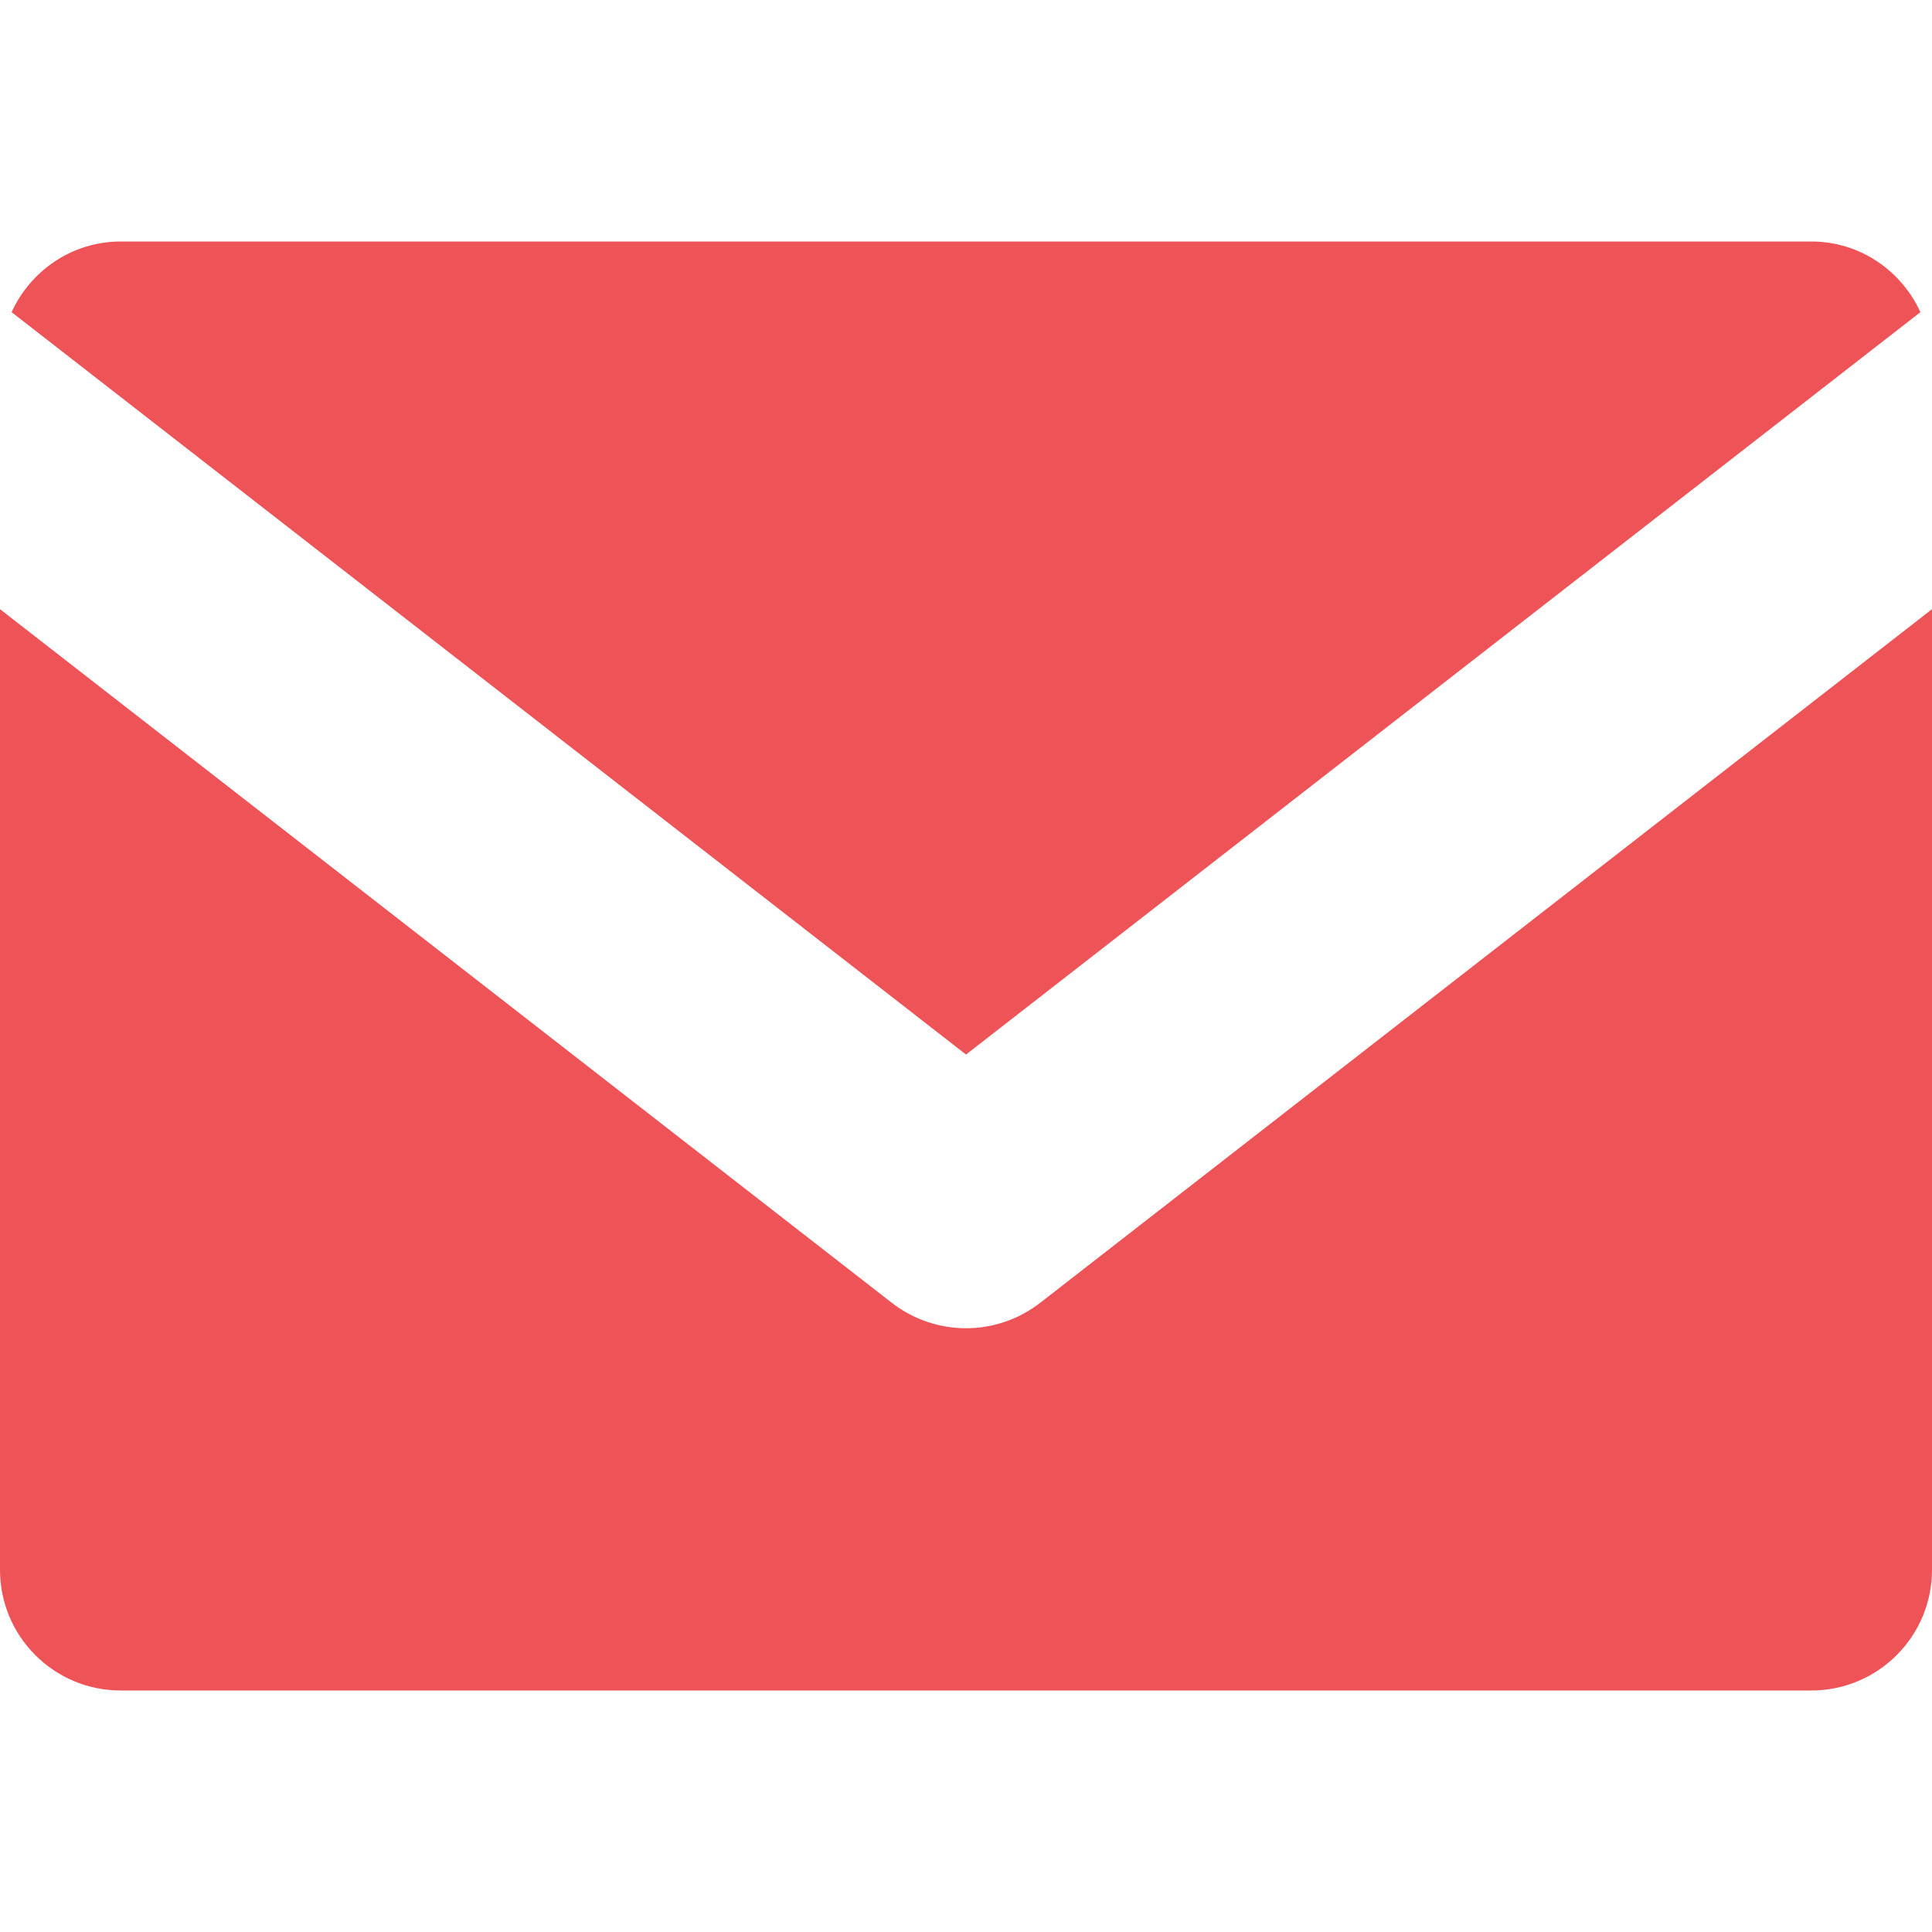
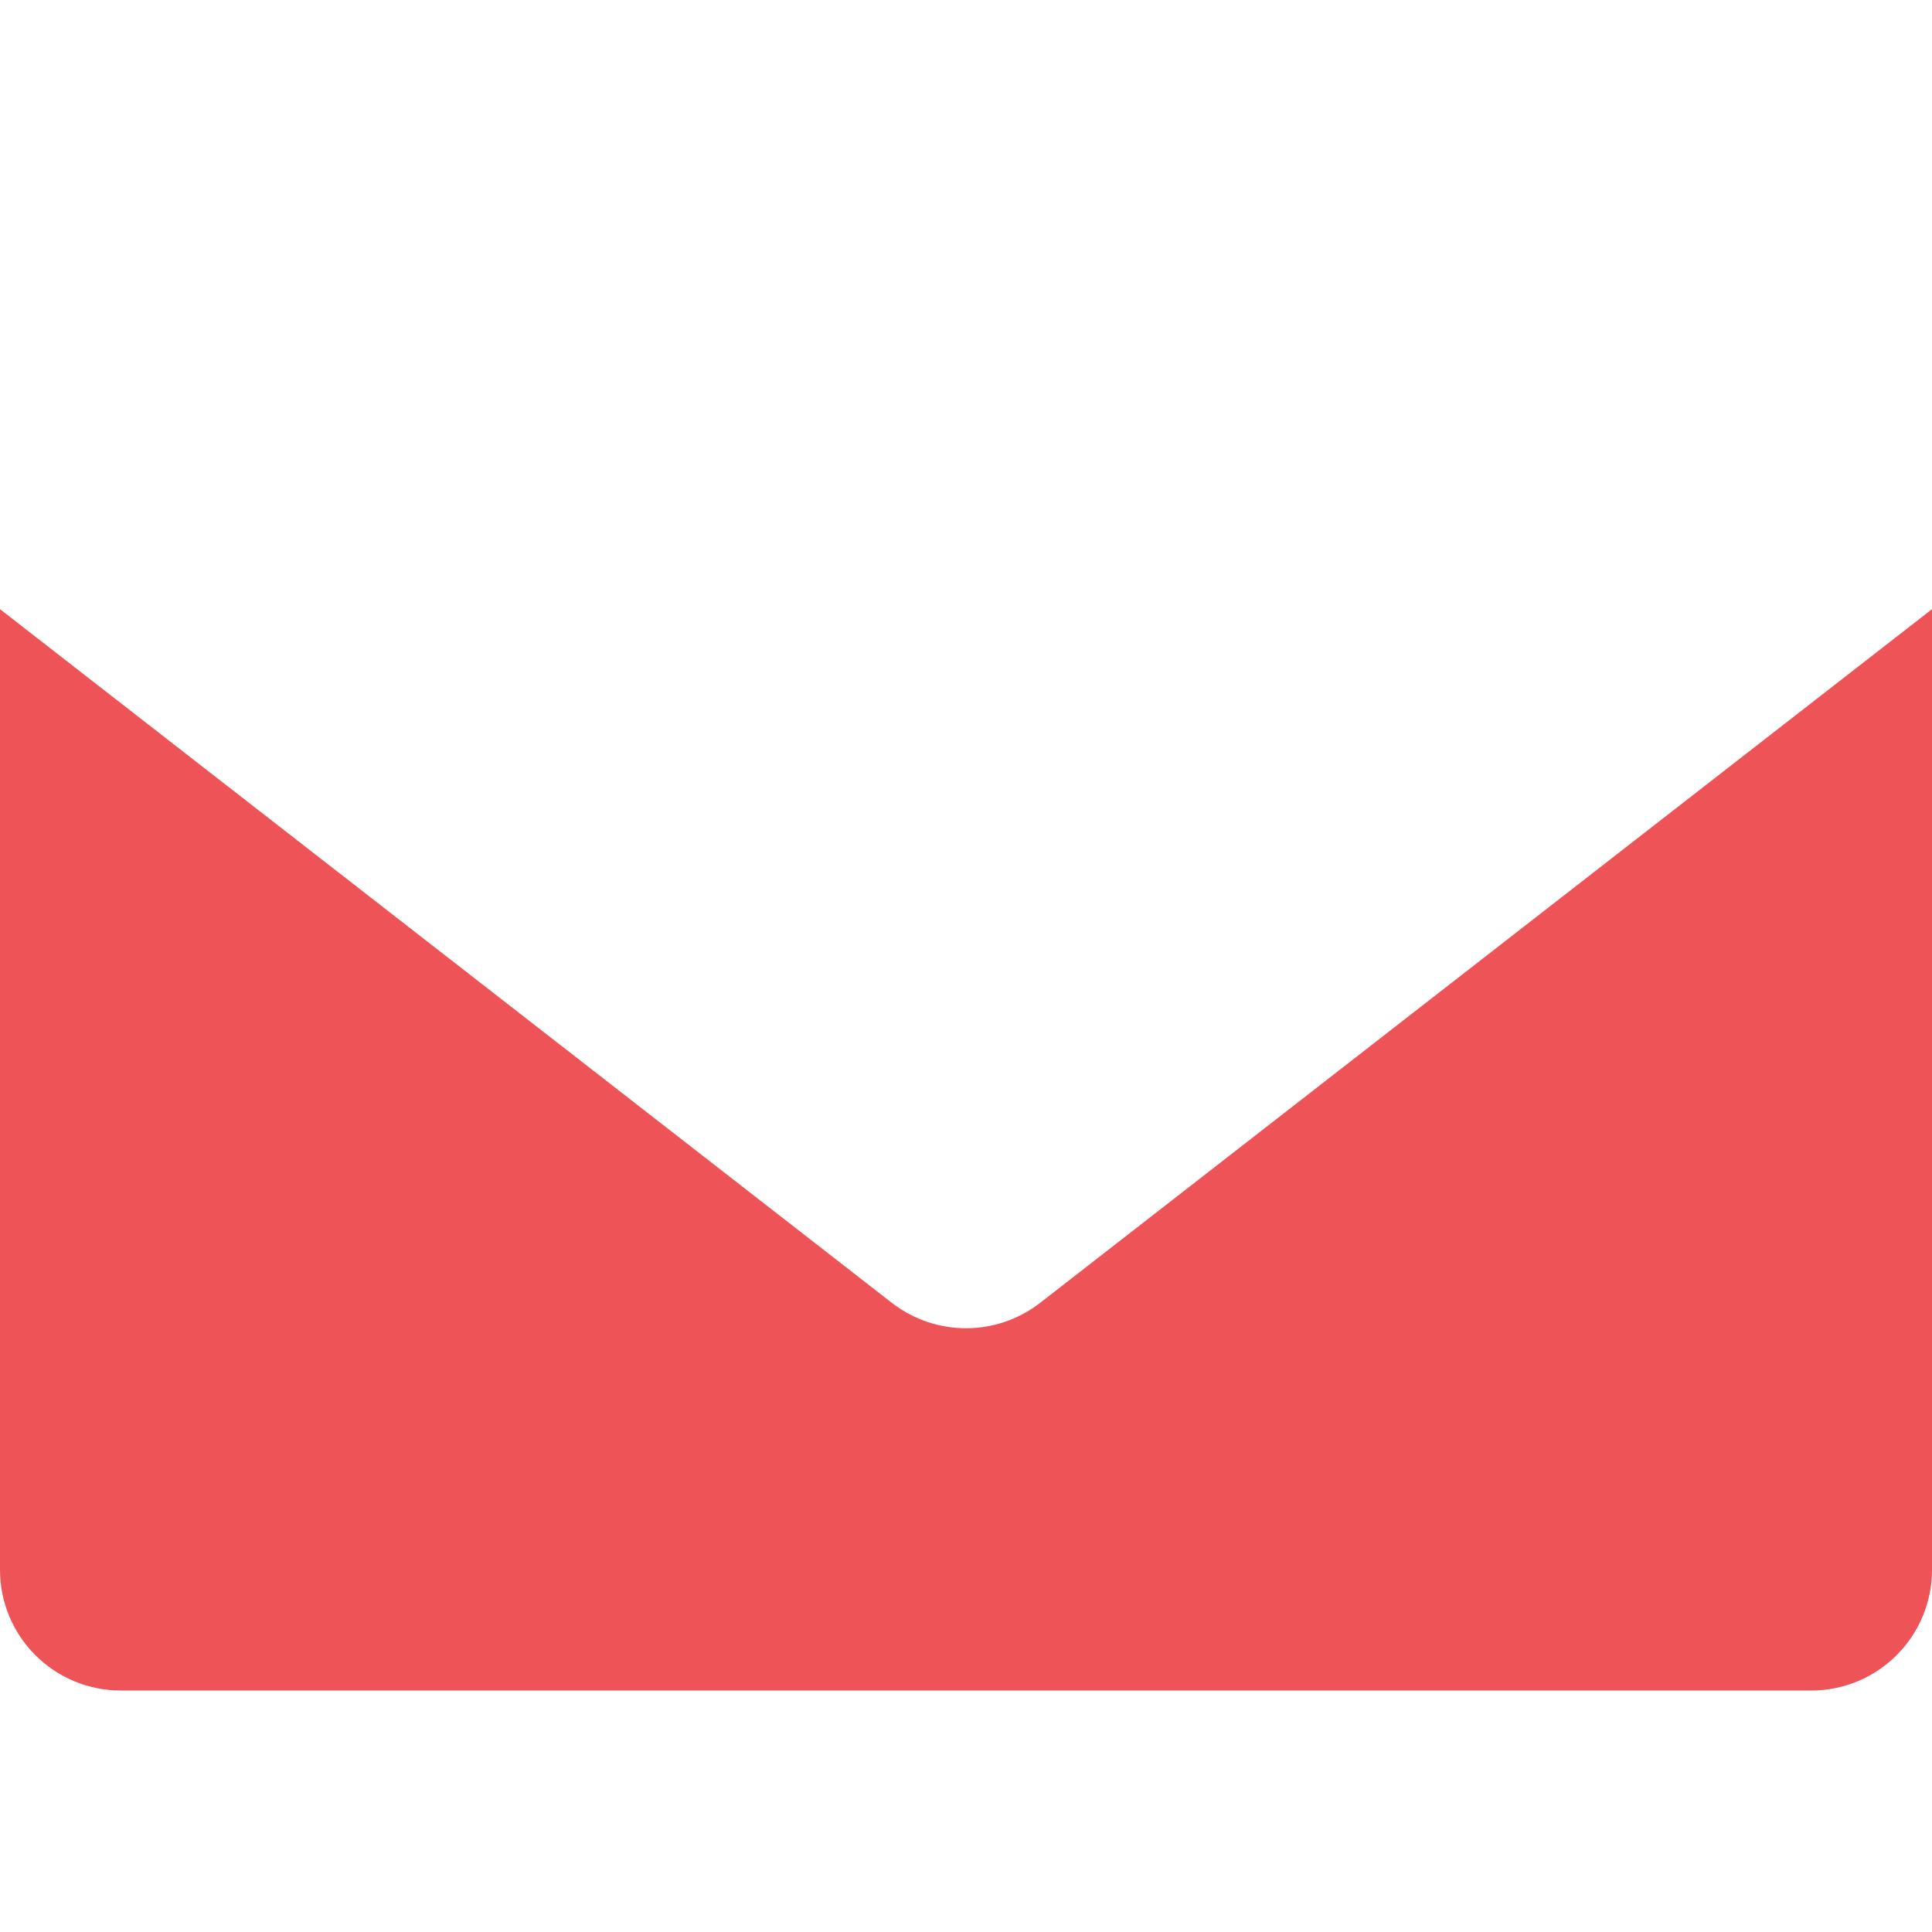
<svg xmlns="http://www.w3.org/2000/svg" width="30" height="30" viewBox="0 0 30 30" fill="none">
-   <path d="M15 16.375L29.82 4.847C29.524 4.202 28.881 3.75 28.125 3.75H1.875C1.119 3.75 0.476 4.202 0.18 4.847L15 16.375Z" fill="#EE5357" />
  <path d="M16.152 20.23C15.813 20.493 15.406 20.625 15 20.625C14.594 20.625 14.187 20.493 13.848 20.23L0 9.459V24.375C0 25.412 0.839 26.25 1.875 26.25H28.125C29.161 26.25 30 25.412 30 24.375V9.459L16.152 20.23Z" fill="#EE5357" />
</svg>